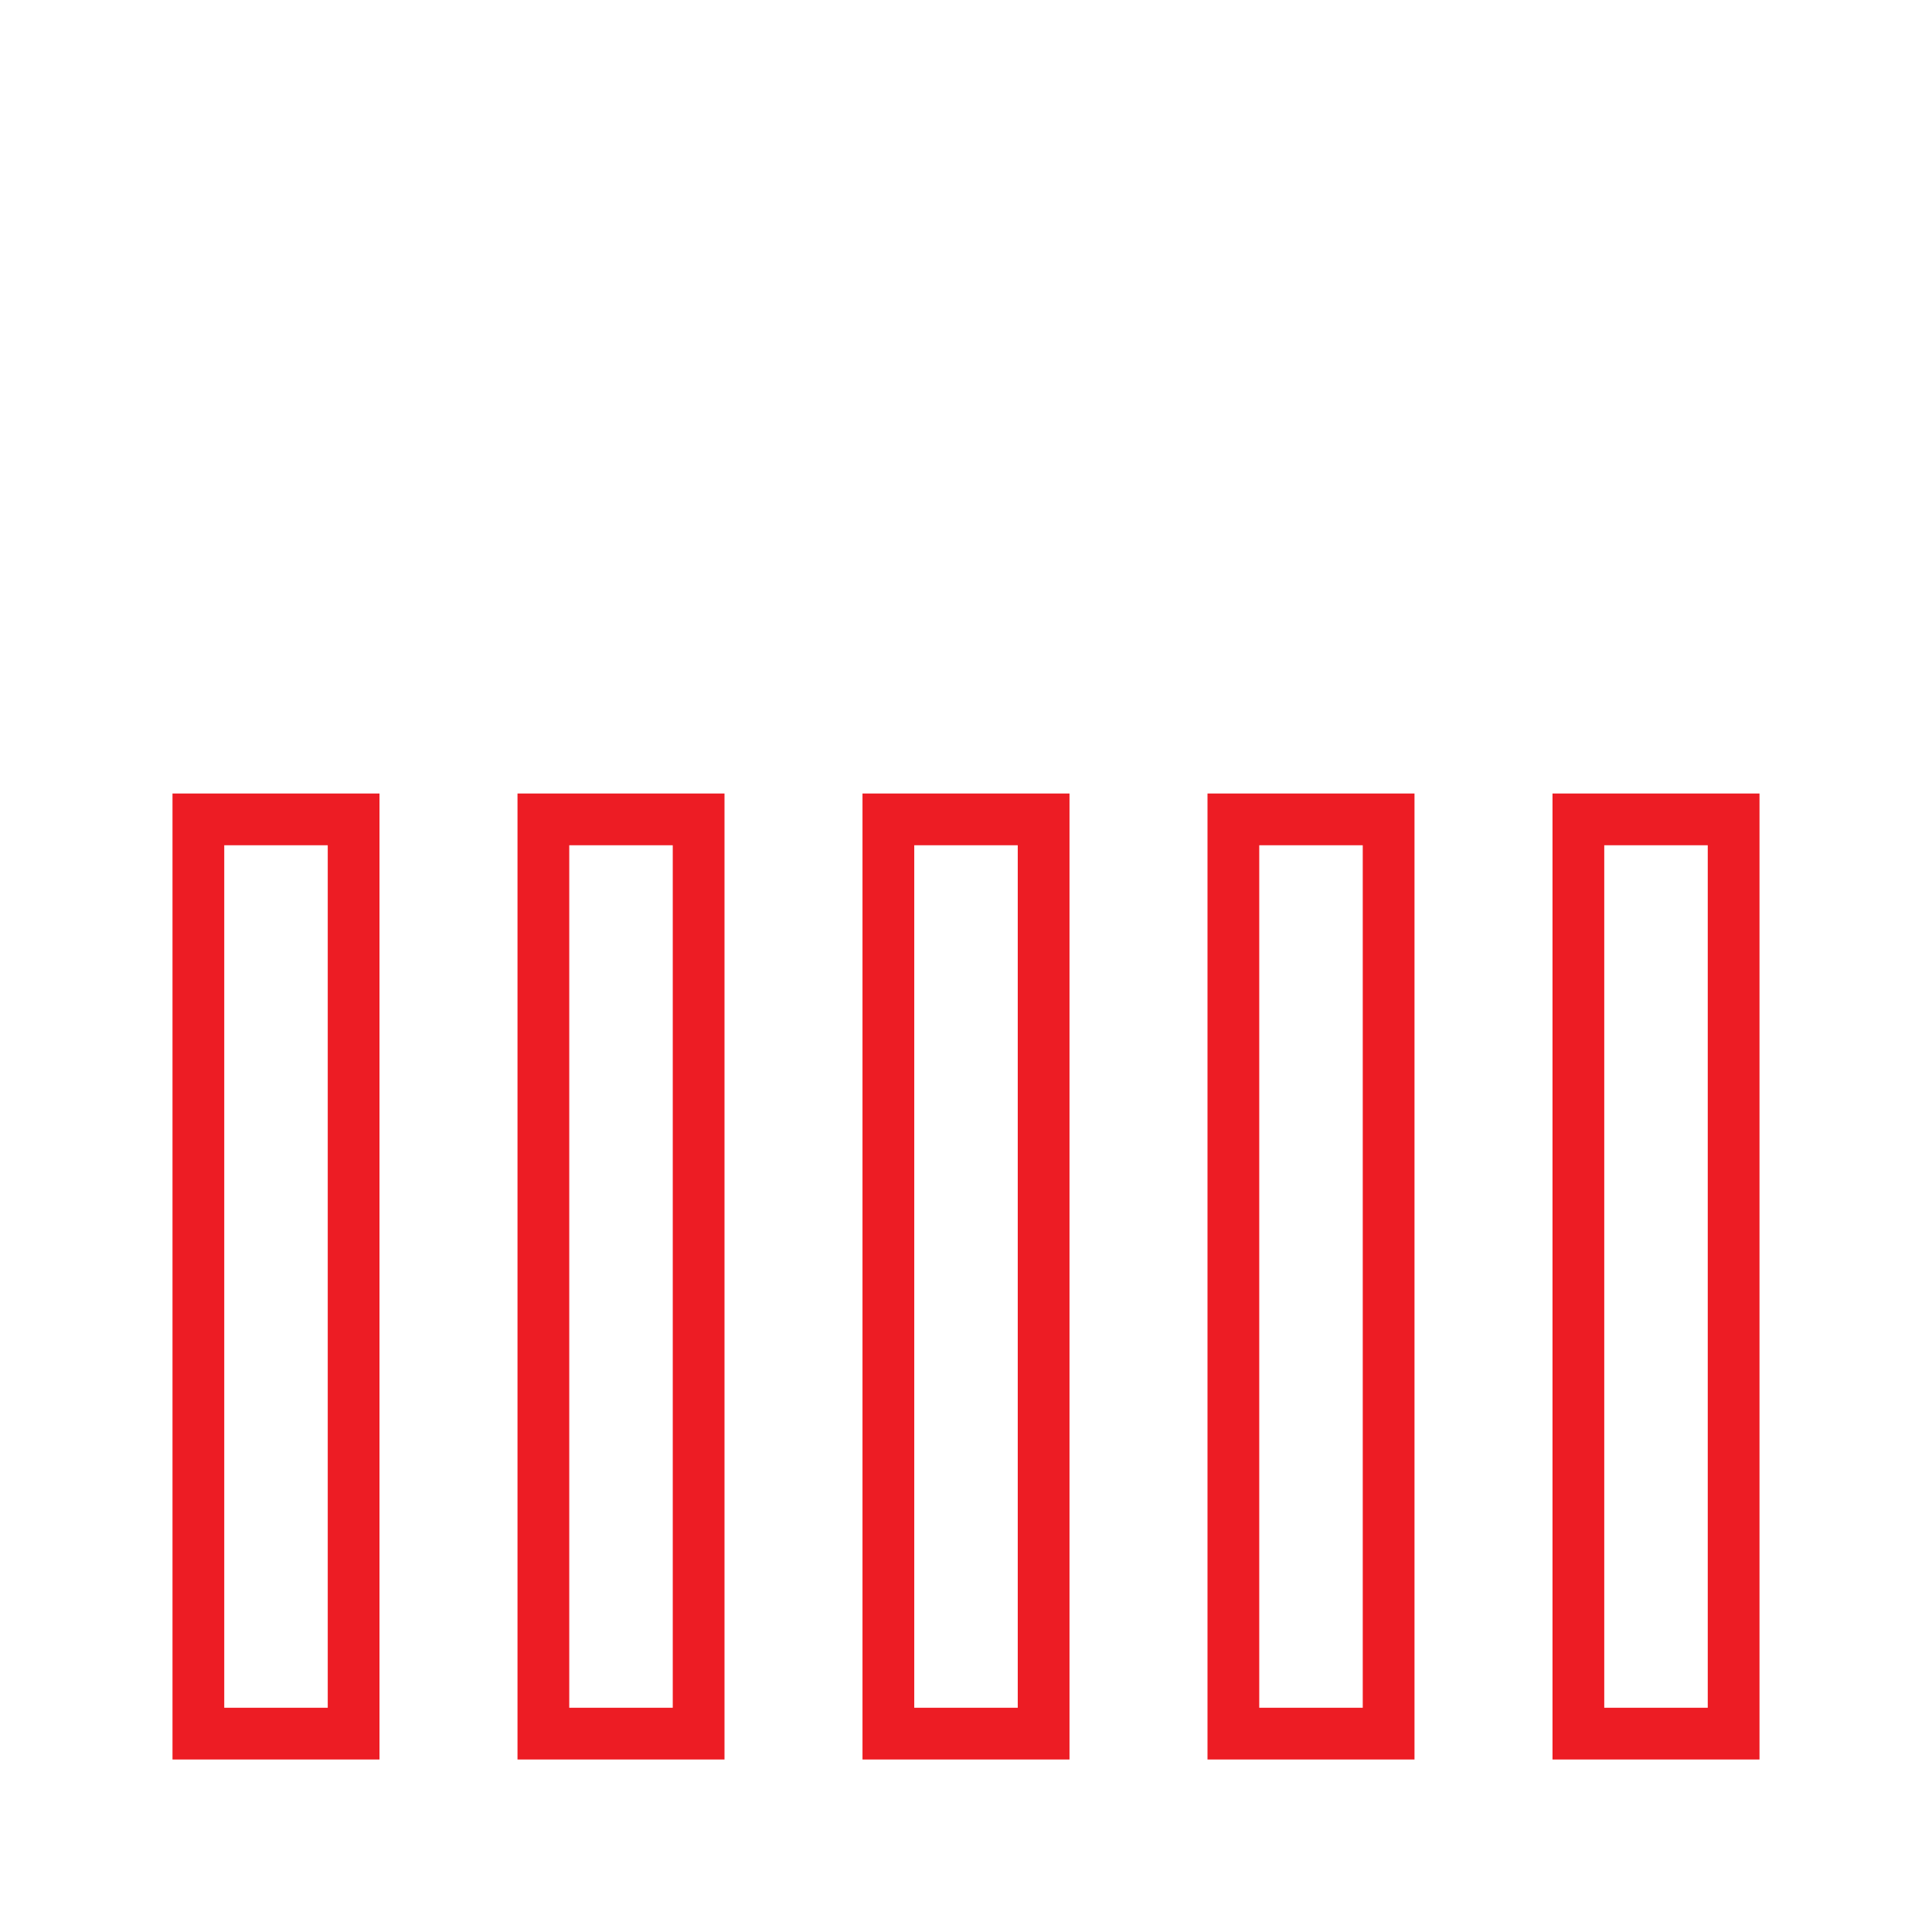
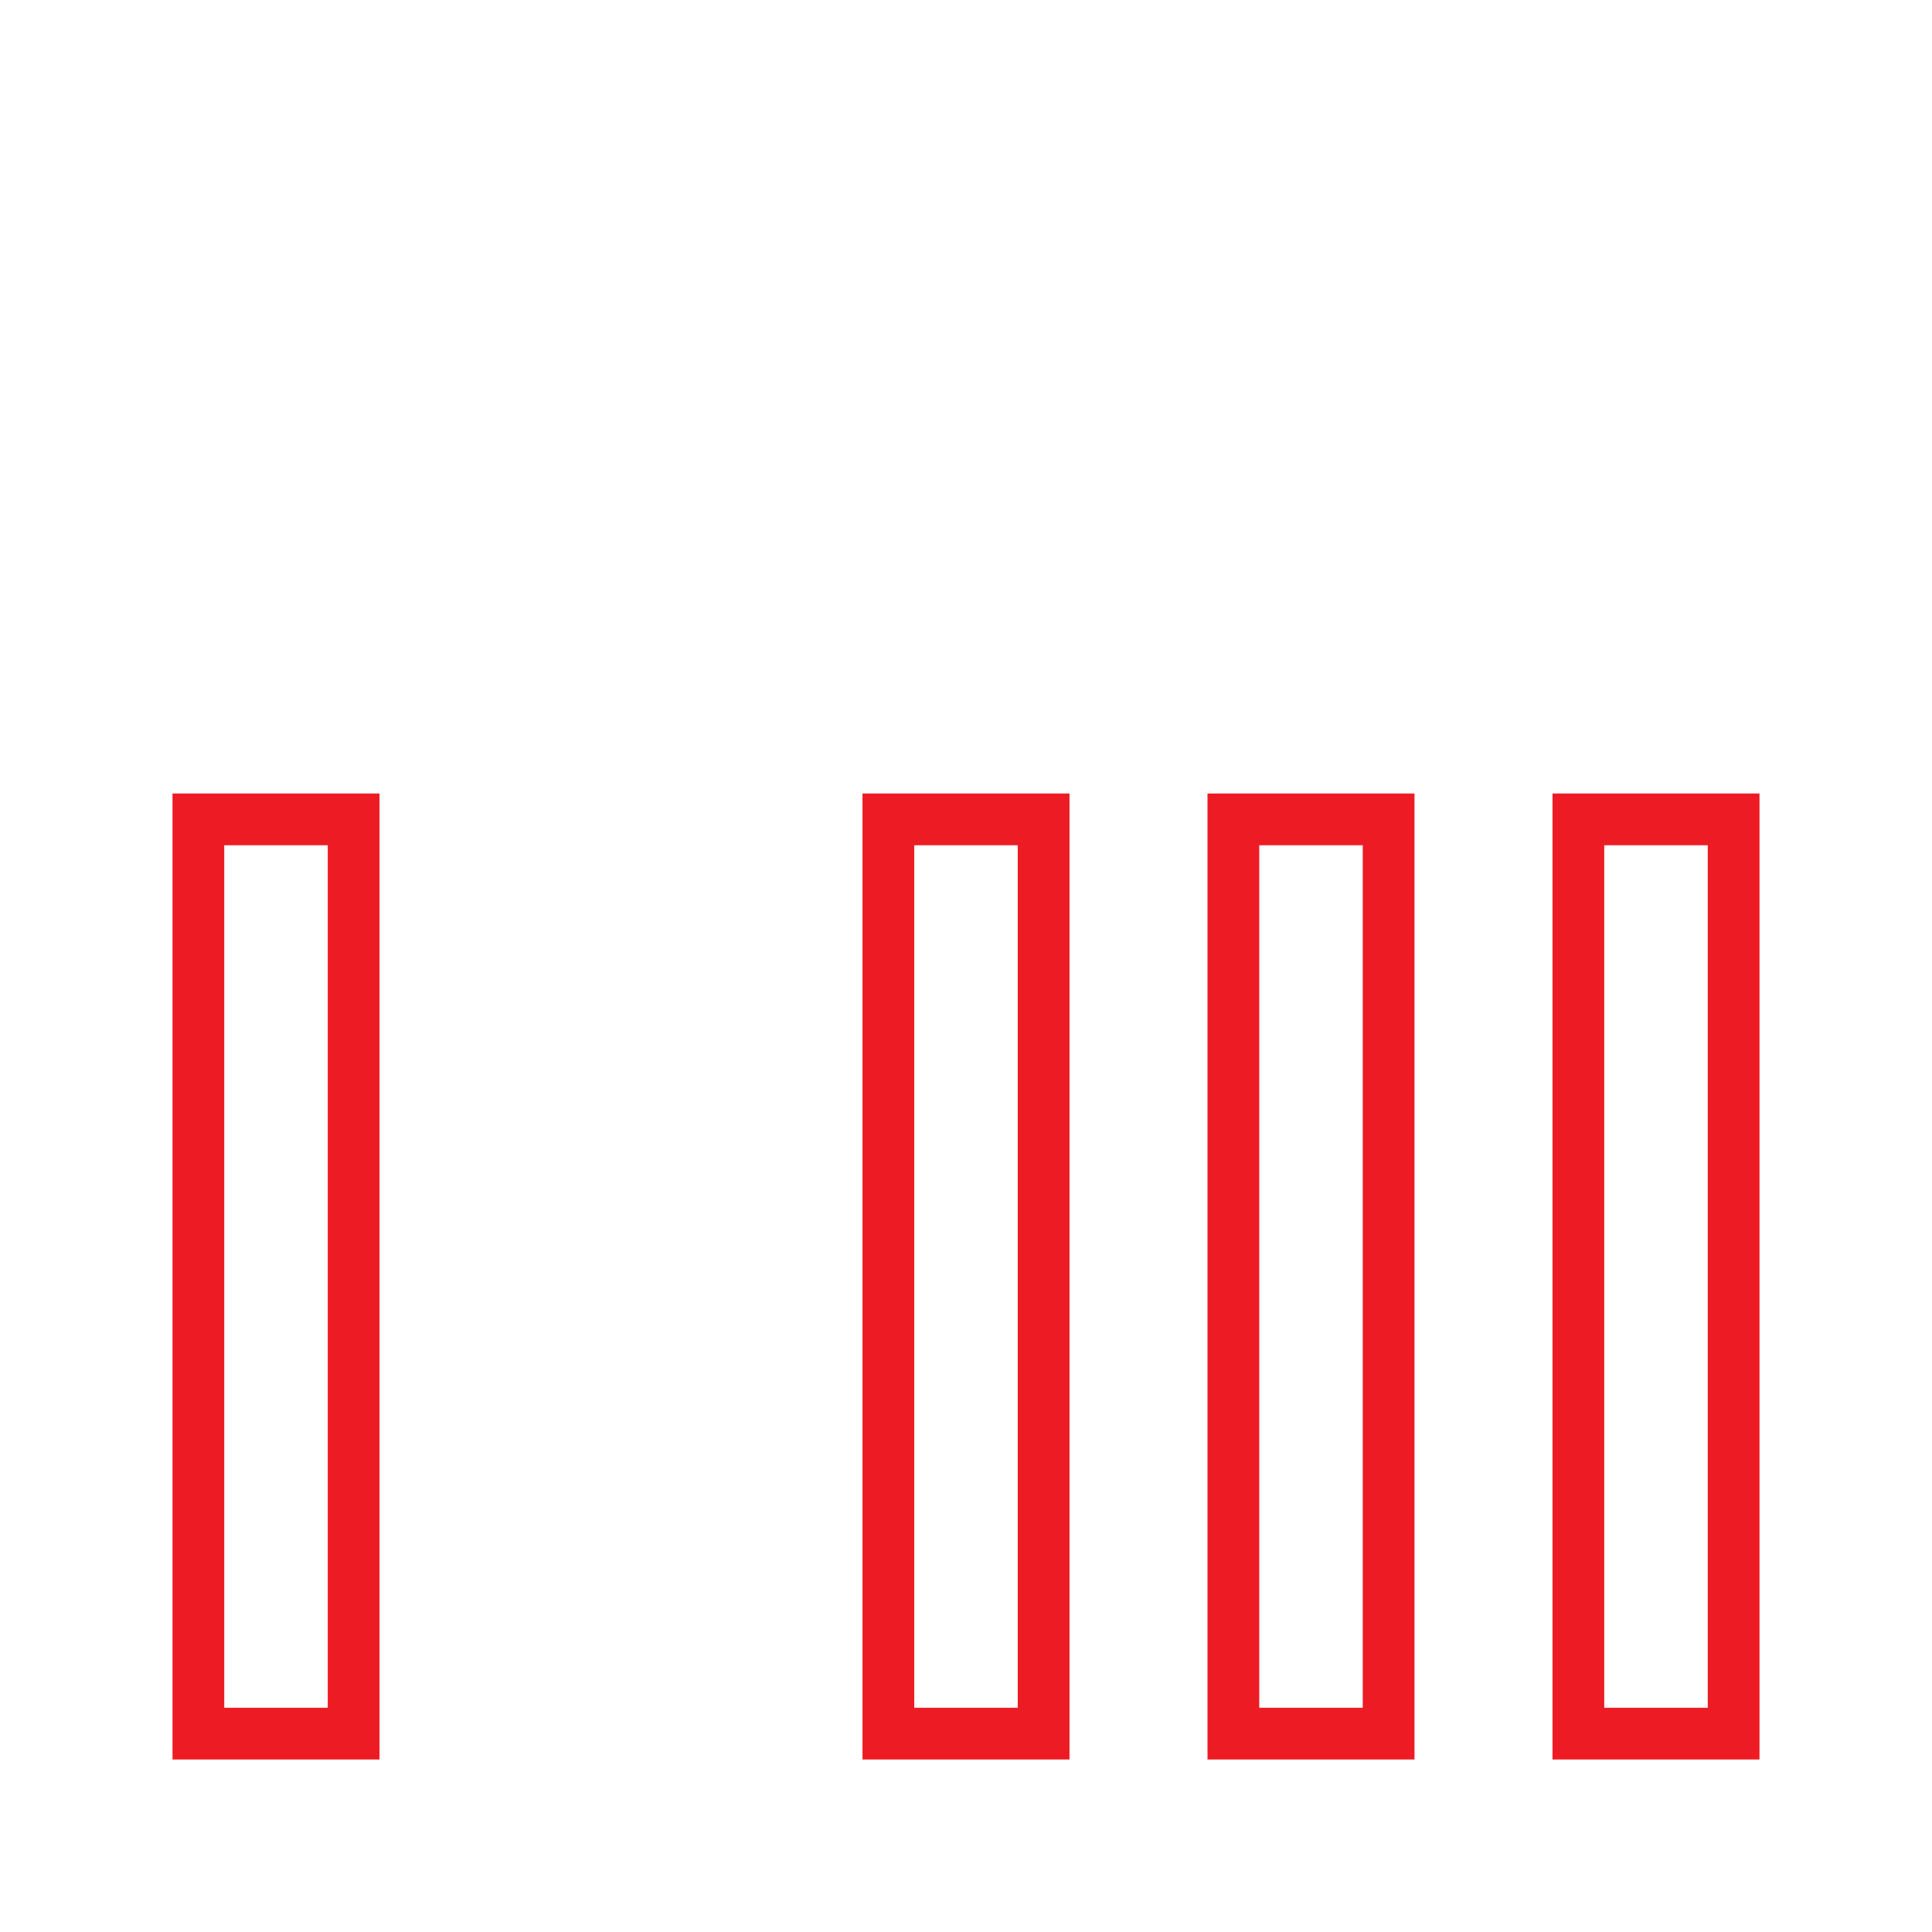
<svg xmlns="http://www.w3.org/2000/svg" width="56" height="56" viewBox="0 0 56 56" fill="none">
  <mask id="path-1-inside-1_427_260" fill="white">
    <rect y="50" width="56" height="6" rx="1" />
  </mask>
  <rect y="50" width="56" height="6" rx="1" stroke="#ED1C24" stroke-width="3.6" mask="url(#path-1-inside-1_427_260)" />
  <rect x="5.75" y="23.75" width="4.5" height="26.5" stroke="#ED1C24" stroke-width="1.5" />
-   <rect x="15.75" y="23.75" width="4.5" height="26.5" stroke="#ED1C24" stroke-width="1.5" />
  <rect x="25.75" y="23.75" width="4.5" height="26.5" stroke="#ED1C24" stroke-width="1.5" />
  <rect x="35.75" y="23.75" width="4.5" height="26.5" stroke="#ED1C24" stroke-width="1.5" />
  <rect x="45.75" y="23.75" width="4.5" height="26.5" stroke="#ED1C24" stroke-width="1.5" />
  <mask id="path-7-inside-2_427_260" fill="white">
    <rect y="18" width="56" height="6" rx="1" />
  </mask>
  <rect y="18" width="56" height="6" rx="1" stroke="#ED1C24" stroke-width="3.6" mask="url(#path-7-inside-2_427_260)" />
</svg>